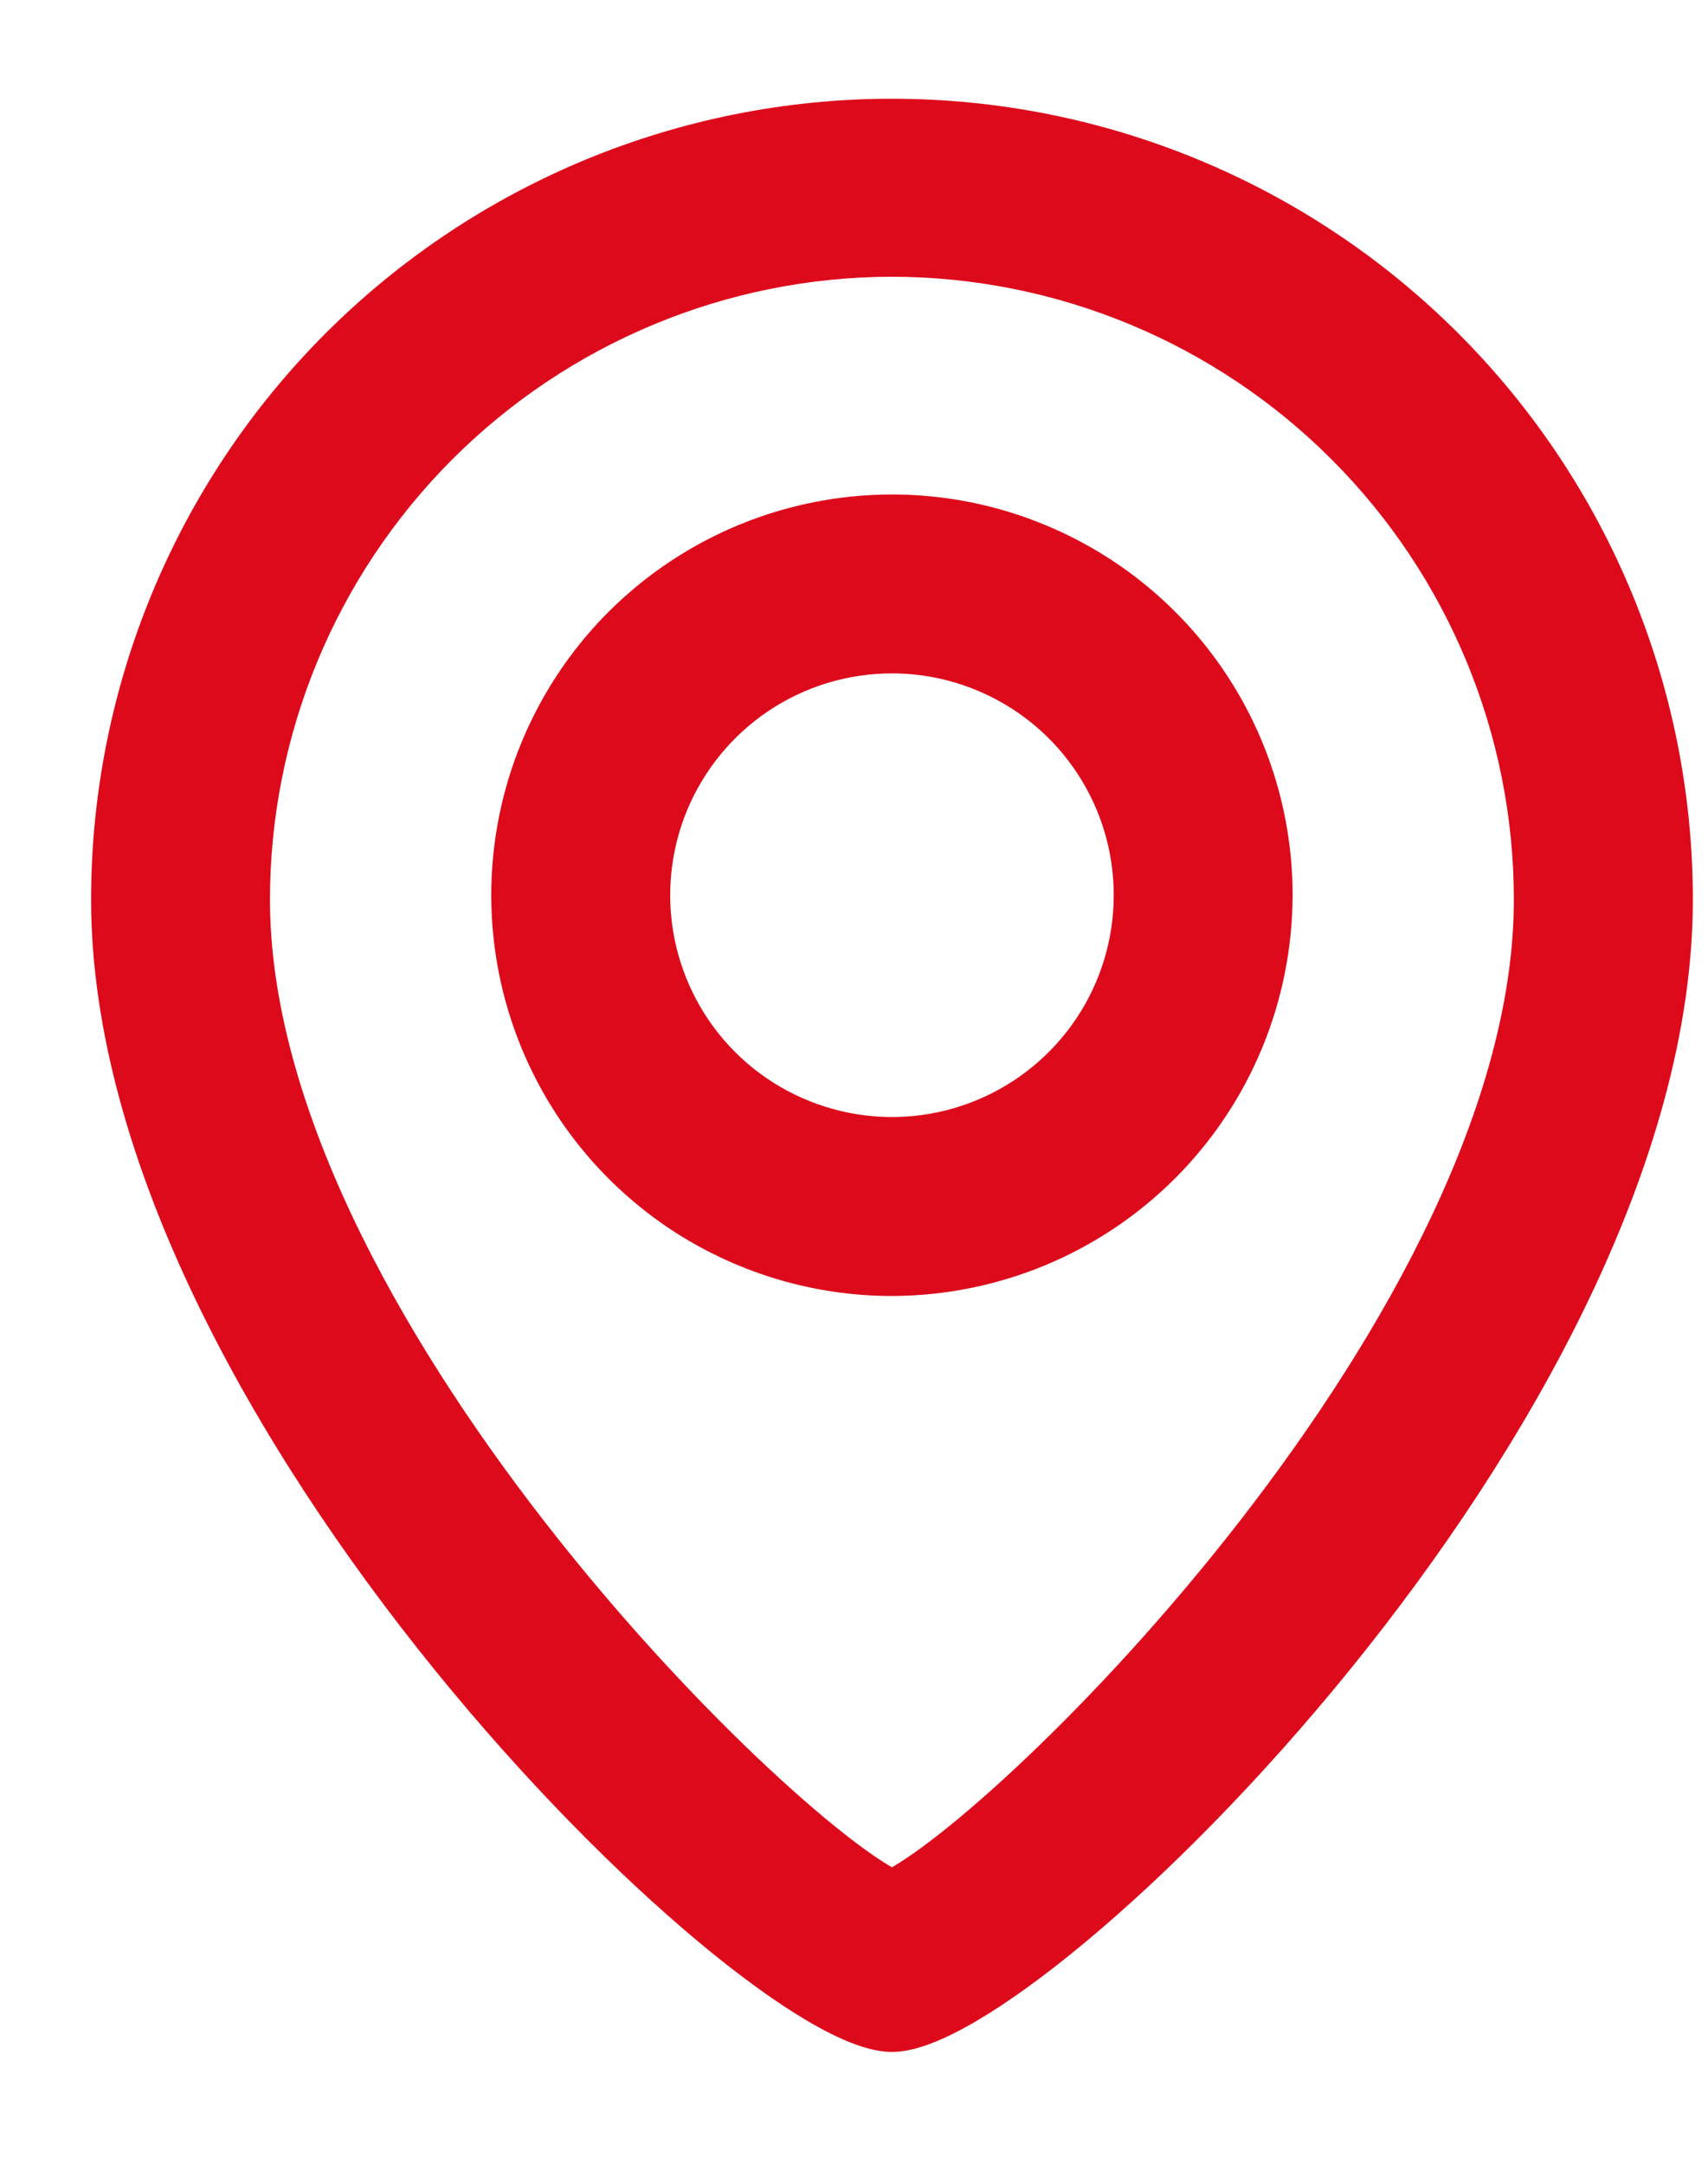
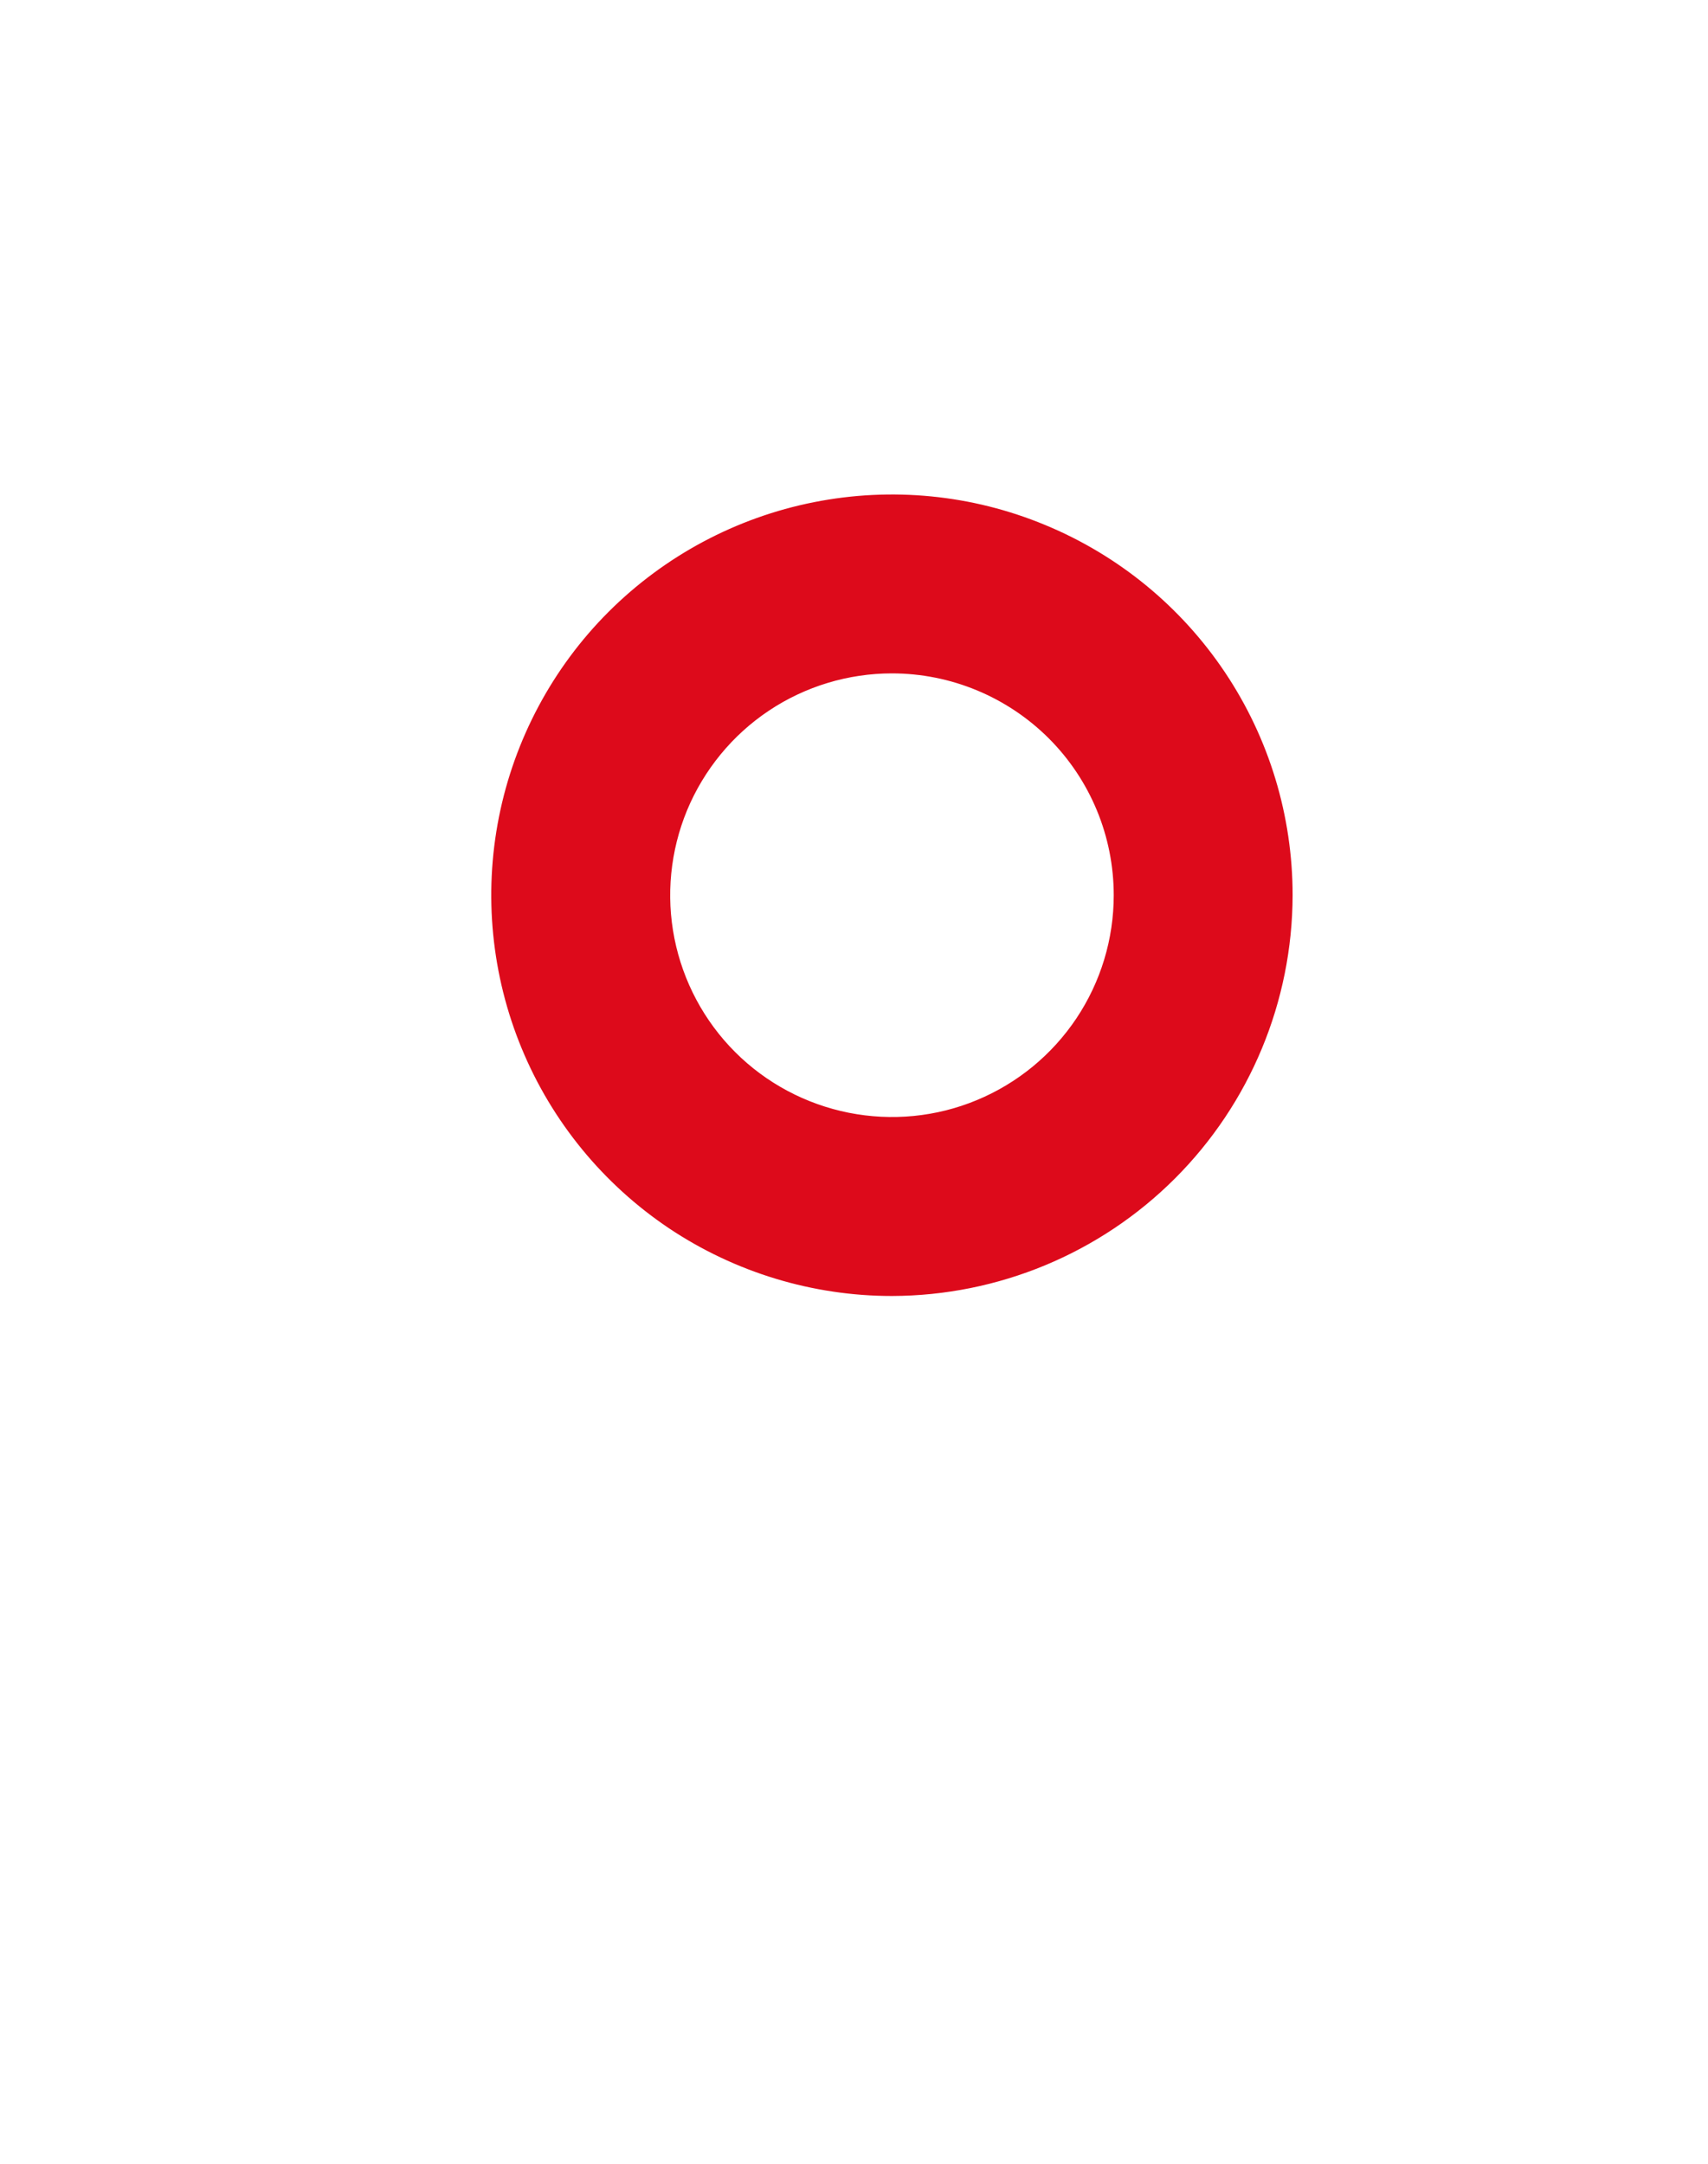
<svg xmlns="http://www.w3.org/2000/svg" width="15" height="19" viewBox="0 0 15 19" fill="none">
-   <path d="M7.833 17.818C6.631 17.818 1 12.351 1 7.9C1 6.088 1.72 4.35 3.001 3.068C4.283 1.787 6.021 1.067 7.833 1.067C9.646 1.067 11.384 1.787 12.665 3.068C13.947 4.35 14.667 6.088 14.667 7.9C14.667 12.367 9.036 17.818 7.833 17.818ZM7.833 2.23C6.331 2.232 4.891 2.831 3.829 3.894C2.768 4.957 2.171 6.398 2.171 7.9C2.171 11.602 6.787 16.131 7.833 16.623C8.88 16.131 13.495 11.602 13.495 7.9C13.495 6.398 12.899 4.957 11.837 3.894C10.776 2.831 9.336 2.232 7.833 2.23Z" fill="#DD0A1B" stroke="#DD0A1B" stroke-width="0.4" />
  <path d="M7.833 11.18C7.177 11.18 6.535 10.985 5.989 10.621C5.444 10.256 5.018 9.738 4.767 9.131C4.516 8.525 4.45 7.857 4.578 7.213C4.706 6.57 5.022 5.978 5.486 5.514C5.951 5.05 6.542 4.734 7.186 4.606C7.83 4.478 8.497 4.543 9.103 4.795C9.71 5.046 10.228 5.471 10.593 6.017C10.958 6.563 11.152 7.204 11.152 7.861C11.15 8.741 10.8 9.584 10.178 10.206C9.556 10.828 8.713 11.178 7.833 11.18ZM7.833 5.713C7.409 5.713 6.993 5.839 6.64 6.075C6.287 6.311 6.012 6.647 5.849 7.039C5.687 7.431 5.644 7.863 5.727 8.28C5.81 8.696 6.014 9.079 6.315 9.38C6.615 9.68 6.998 9.884 7.414 9.967C7.831 10.05 8.263 10.008 8.655 9.845C9.048 9.682 9.383 9.407 9.619 9.054C9.855 8.701 9.981 8.286 9.981 7.861C9.981 7.291 9.755 6.745 9.352 6.342C8.949 5.94 8.403 5.713 7.833 5.713Z" fill="#DD0A1B" stroke="#DD0A1B" stroke-width="0.4" />
</svg>